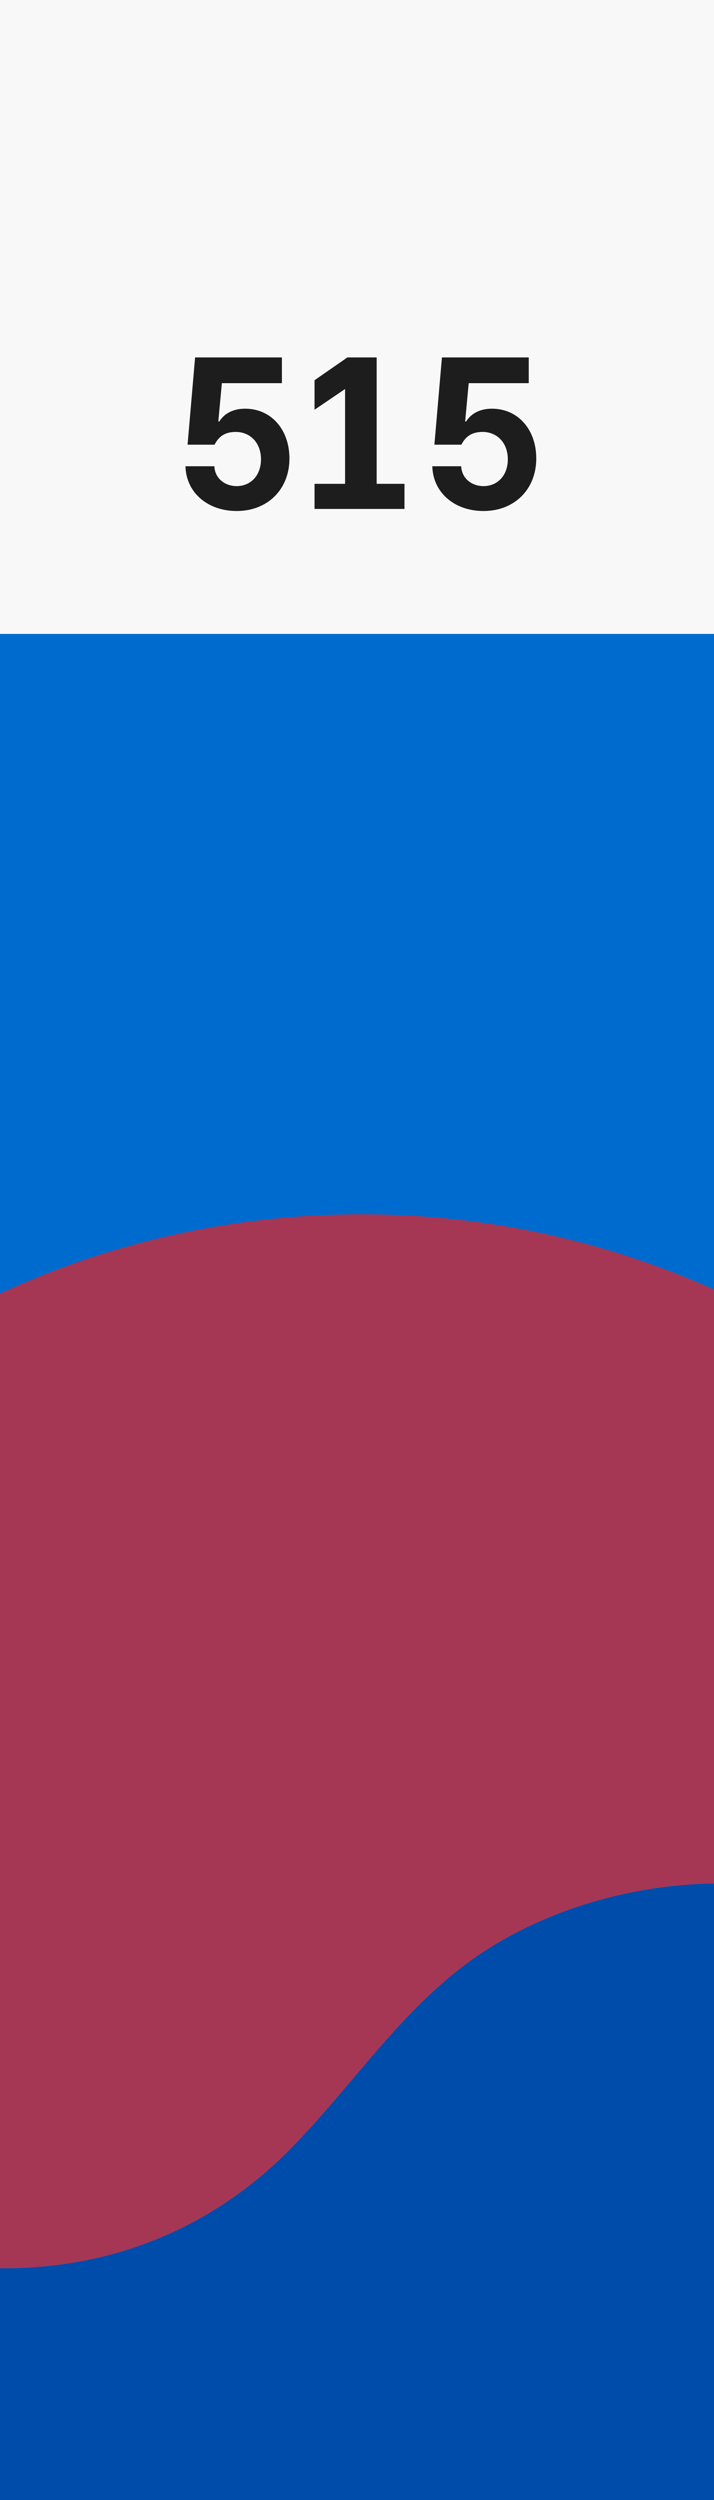
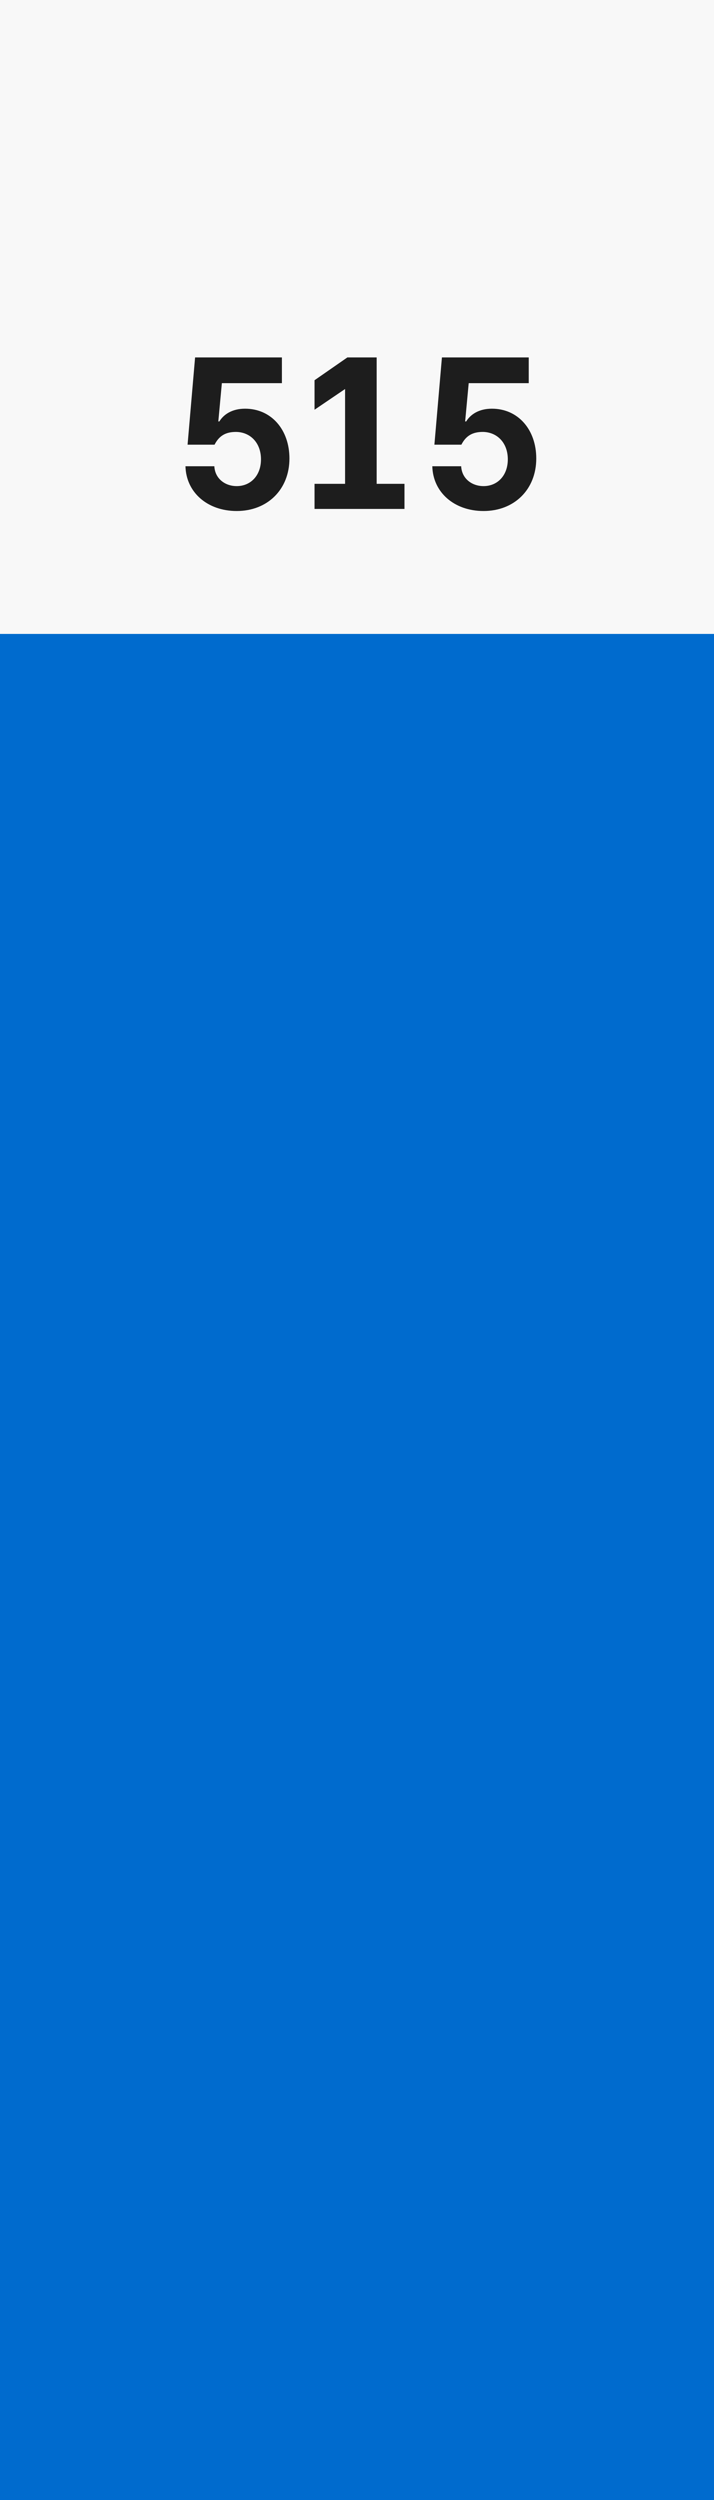
<svg xmlns="http://www.w3.org/2000/svg" width="80" height="280" viewBox="0 0 80 280" fill="none">
  <rect width="80" height="280" fill="#F8F8F8" />
  <path d="M26.523 57.234C23.242 57.234 20.852 55.148 20.781 52.219H24.016C24.086 53.602 25.211 54.445 26.523 54.445C28.07 54.445 29.242 53.273 29.242 51.445C29.242 49.594 28.047 48.398 26.453 48.375C25.352 48.375 24.578 48.75 24.039 49.805H21.016L21.859 40.031H31.586V42.914H24.859L24.461 47.203H24.578C25.047 46.43 25.984 45.773 27.461 45.773C30.391 45.773 32.43 48.117 32.43 51.352C32.43 54.82 29.969 57.234 26.523 57.234ZM42.203 40.031V54.188H45.32V57H35.242V54.188H38.664V43.57L35.242 45.891V42.586L38.922 40.031H42.203ZM54.18 57.234C50.898 57.234 48.508 55.148 48.438 52.219H51.672C51.742 53.602 52.867 54.445 54.18 54.445C55.727 54.445 56.898 53.273 56.898 51.445C56.898 49.594 55.703 48.398 54.109 48.375C53.008 48.375 52.234 48.75 51.695 49.805H48.672L49.516 40.031H59.242V42.914H52.516L52.117 47.203H52.234C52.703 46.43 53.641 45.773 55.117 45.773C58.047 45.773 60.086 48.117 60.086 51.352C60.086 54.82 57.625 57.234 54.18 57.234Z" fill="#1D1D1D" />
  <rect width="80" height="209" transform="translate(0 71)" fill="#006BCE" />
  <g clip-path="url(#clip0_2241_219812)">
    <g opacity="0.8">
      <path d="M129.269 259.674C129.269 264.673 128.514 269.502 127.109 274.041L125.947 277.376C122.555 283.823 118.456 289.841 113.749 295.322C96.055 315.943 69.799 329.004 40.498 329.004C-12.796 329.004 -56 285.799 -56 232.504C-56 216.315 -52.014 201.058 -44.964 187.66C-47.1 193.141 -48.272 199.1 -48.272 205.335C-48.272 232.242 -26.46 254.053 0.447 254.053C12.772 254.053 23.869 249.472 32.489 240.735C39.576 233.554 45.103 224.798 53.545 219.027C61.26 213.753 71.243 210.956 80.55 210.956C107.458 210.956 129.269 232.767 129.269 259.674Z" fill="#0045A1" />
      <path d="M127.109 274.036C128.515 269.497 129.269 264.667 129.269 259.669C129.269 232.761 107.458 210.95 80.551 210.95C71.242 210.95 61.261 213.747 53.545 219.022C45.104 224.793 39.576 233.548 32.489 240.73C23.869 249.466 12.772 254.048 0.447 254.048C-26.46 254.048 -48.271 232.237 -48.271 205.33C-48.271 199.094 -47.1 193.136 -44.964 187.655C-41.567 181.195 -37.46 175.167 -32.742 169.672C-15.05 149.056 11.202 136 40.498 136C93.793 136 136.998 179.204 136.998 232.499C136.998 248.698 133.007 263.964 125.947 277.371C126.374 276.28 126.763 275.165 127.109 274.036Z" fill="#CE2A37" />
    </g>
  </g>
  <defs>
    <clipPath id="clip0_2241_219812">
-       <rect width="80" height="185" fill="white" transform="translate(0 95)" />
-     </clipPath>
+       </clipPath>
  </defs>
</svg>